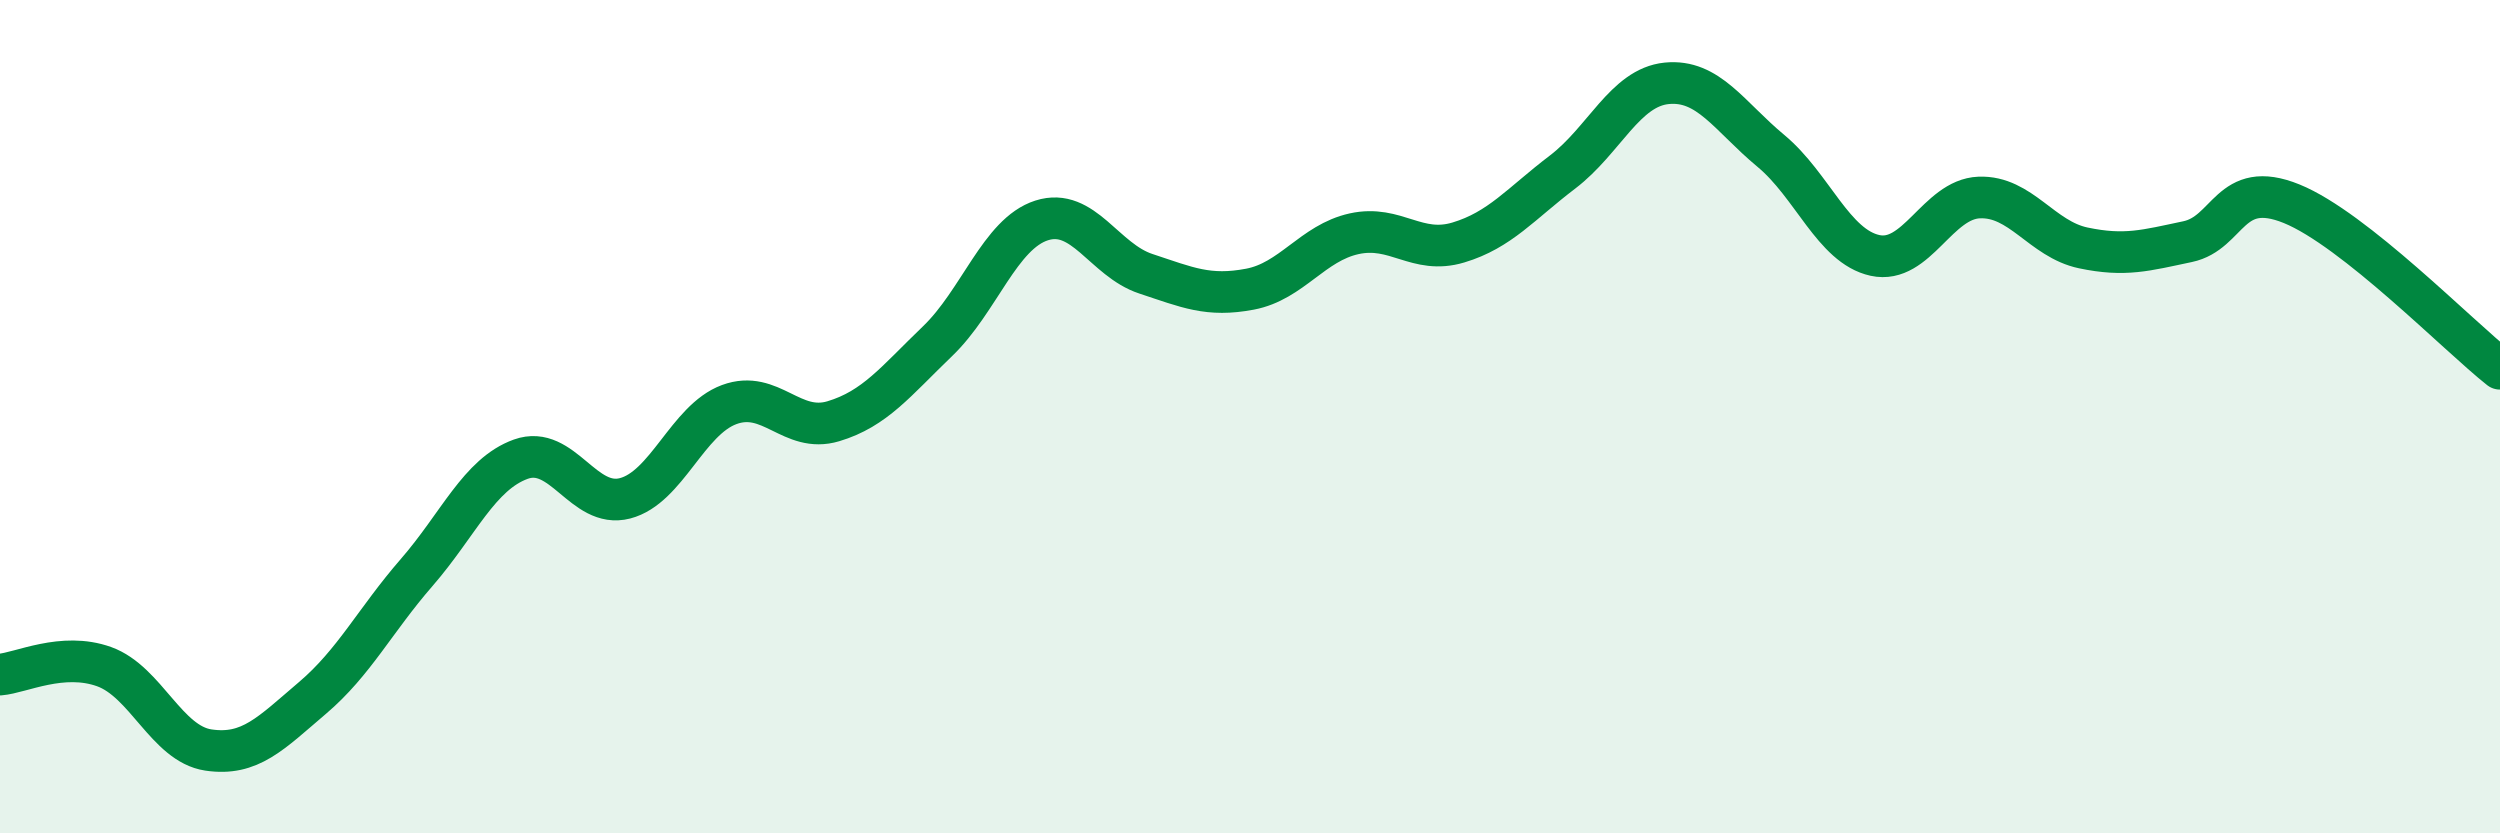
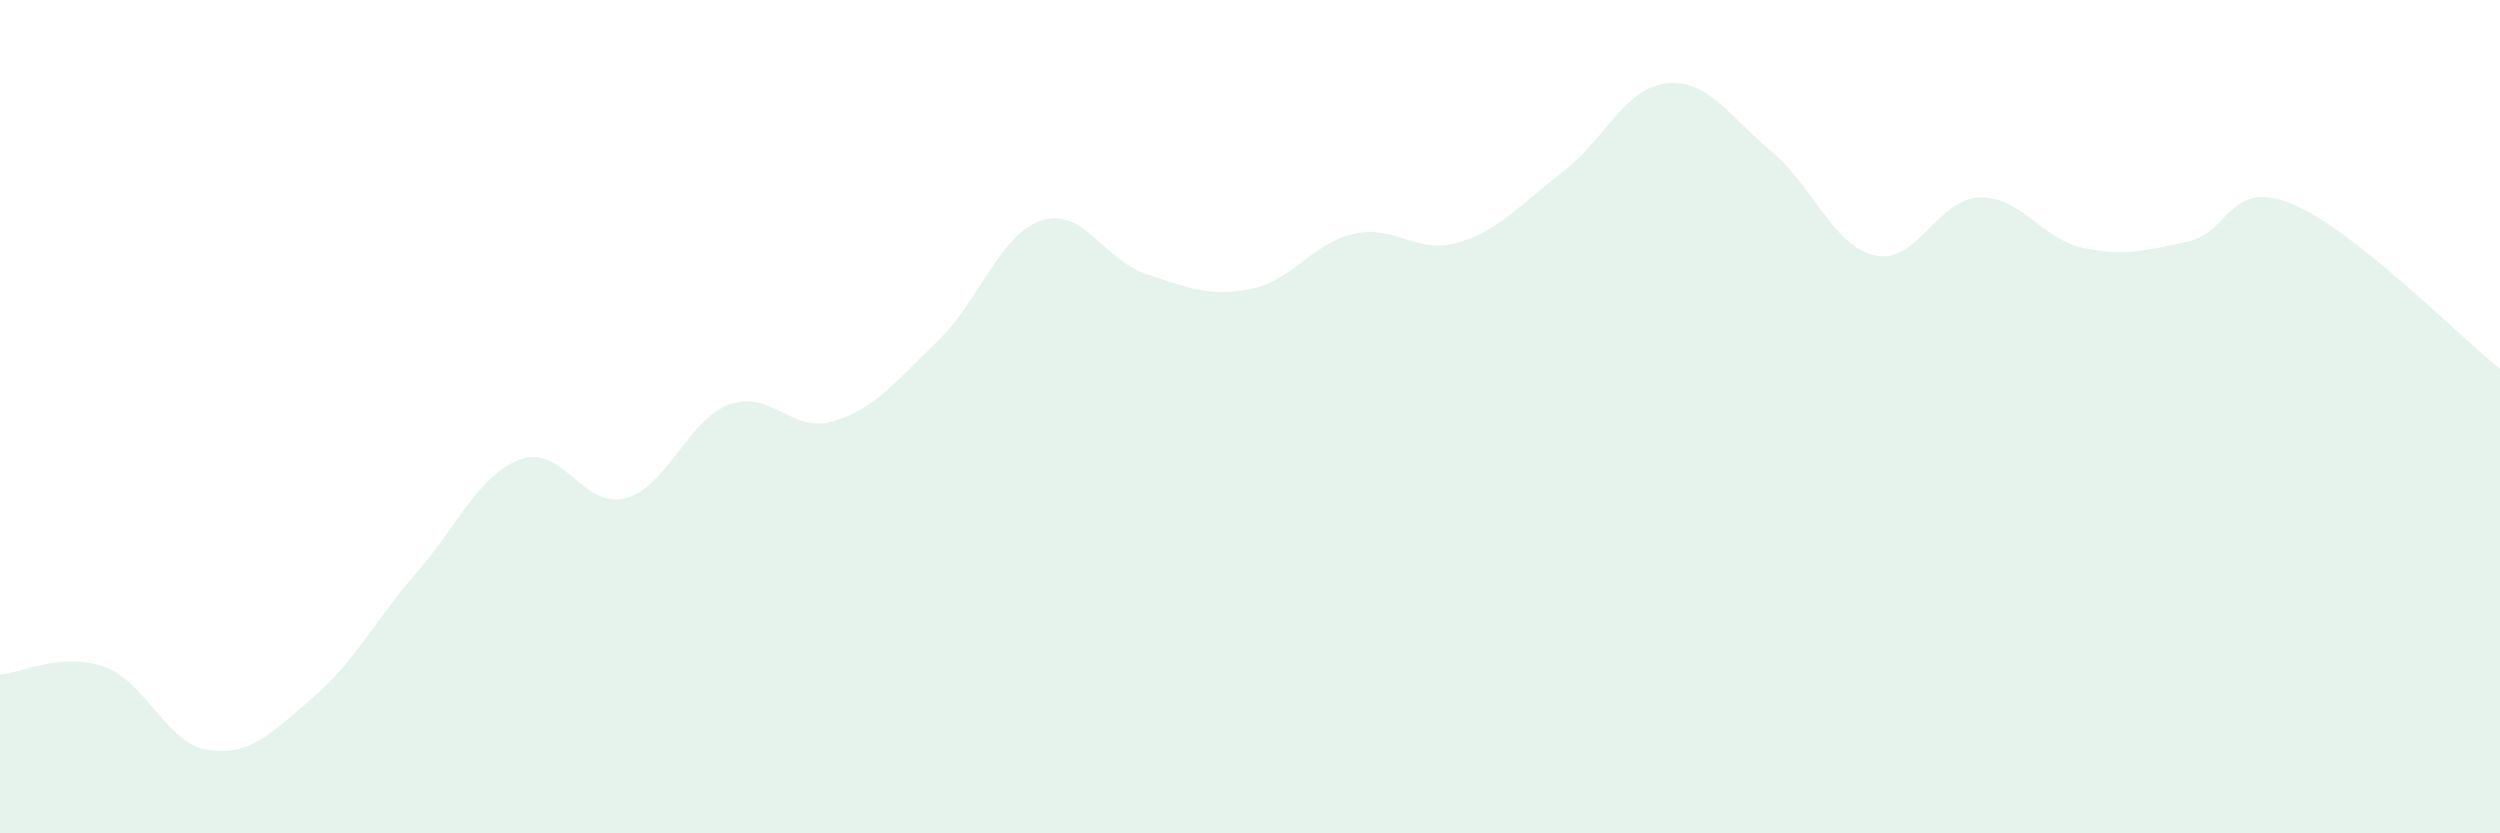
<svg xmlns="http://www.w3.org/2000/svg" width="60" height="20" viewBox="0 0 60 20">
  <path d="M 0,16.19 C 0.5,16.15 1.5,15.64 2.5,16 C 3.5,16.36 4,17.85 5,18 C 6,18.15 6.5,17.6 7.5,16.75 C 8.5,15.9 9,14.89 10,13.74 C 11,12.59 11.5,11.38 12.5,11.02 C 13.5,10.66 14,12.22 15,11.96 C 16,11.7 16.5,10.08 17.5,9.71 C 18.5,9.34 19,10.41 20,10.11 C 21,9.81 21.5,9.15 22.5,8.19 C 23.5,7.23 24,5.61 25,5.29 C 26,4.97 26.5,6.24 27.5,6.57 C 28.5,6.9 29,7.13 30,6.94 C 31,6.75 31.5,5.83 32.5,5.61 C 33.5,5.39 34,6.12 35,5.82 C 36,5.52 36.5,4.89 37.5,4.13 C 38.5,3.37 39,2.1 40,2 C 41,1.9 41.5,2.79 42.5,3.62 C 43.5,4.45 44,5.91 45,6.13 C 46,6.35 46.5,4.78 47.5,4.74 C 48.5,4.7 49,5.74 50,5.95 C 51,6.16 51.5,6.01 52.5,5.8 C 53.5,5.59 53.5,4.28 55,4.89 C 56.5,5.5 59,8.06 60,8.85L60 20L0 20Z" fill="#008740" opacity="0.1" stroke-linecap="round" stroke-linejoin="round" />
-   <path d="M 0,16.19 C 0.5,16.15 1.5,15.64 2.5,16 C 3.5,16.36 4,17.85 5,18 C 6,18.15 6.5,17.6 7.5,16.75 C 8.5,15.9 9,14.89 10,13.74 C 11,12.59 11.5,11.38 12.5,11.02 C 13.5,10.66 14,12.22 15,11.96 C 16,11.7 16.5,10.08 17.5,9.71 C 18.5,9.34 19,10.41 20,10.11 C 21,9.81 21.5,9.15 22.5,8.19 C 23.5,7.23 24,5.61 25,5.29 C 26,4.97 26.5,6.24 27.5,6.57 C 28.5,6.9 29,7.13 30,6.94 C 31,6.75 31.5,5.83 32.5,5.61 C 33.5,5.39 34,6.12 35,5.82 C 36,5.52 36.5,4.89 37.5,4.13 C 38.5,3.37 39,2.1 40,2 C 41,1.9 41.5,2.79 42.5,3.62 C 43.5,4.45 44,5.91 45,6.13 C 46,6.35 46.5,4.78 47.5,4.74 C 48.5,4.7 49,5.74 50,5.95 C 51,6.16 51.5,6.01 52.5,5.8 C 53.5,5.59 53.5,4.28 55,4.89 C 56.5,5.5 59,8.06 60,8.85" stroke="#008740" stroke-width="1" fill="none" stroke-linecap="round" stroke-linejoin="round" />
</svg>